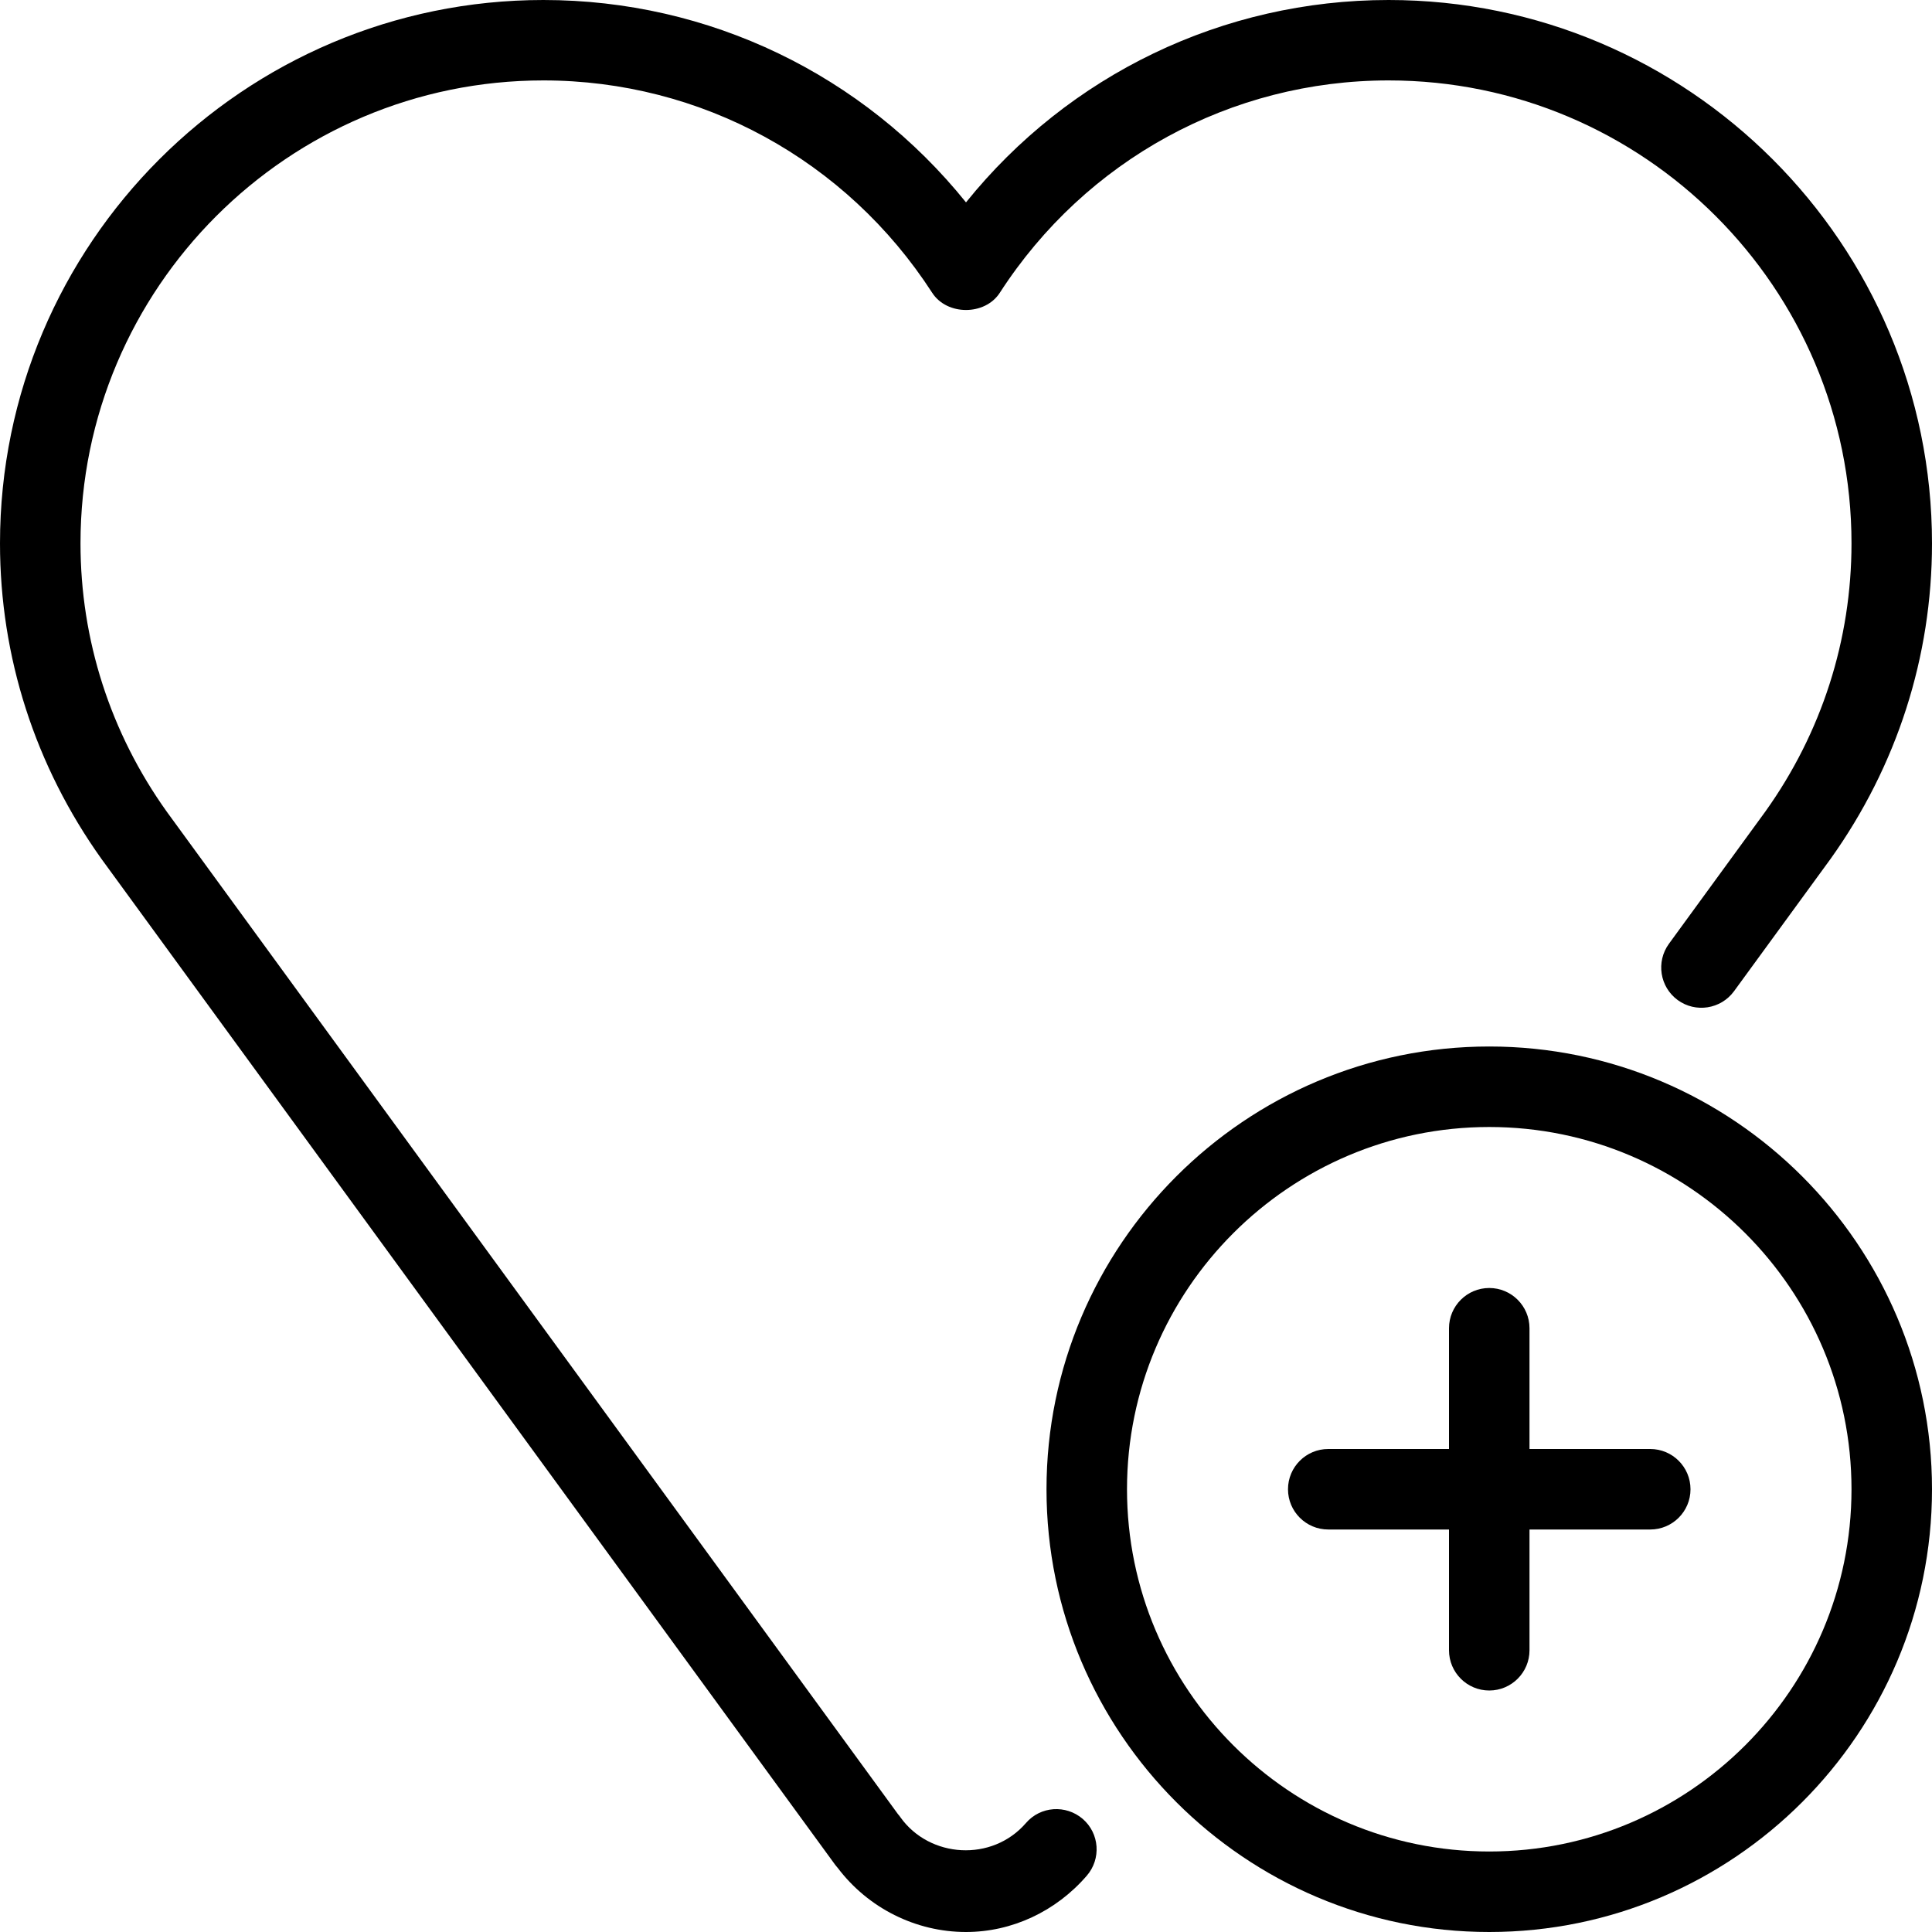
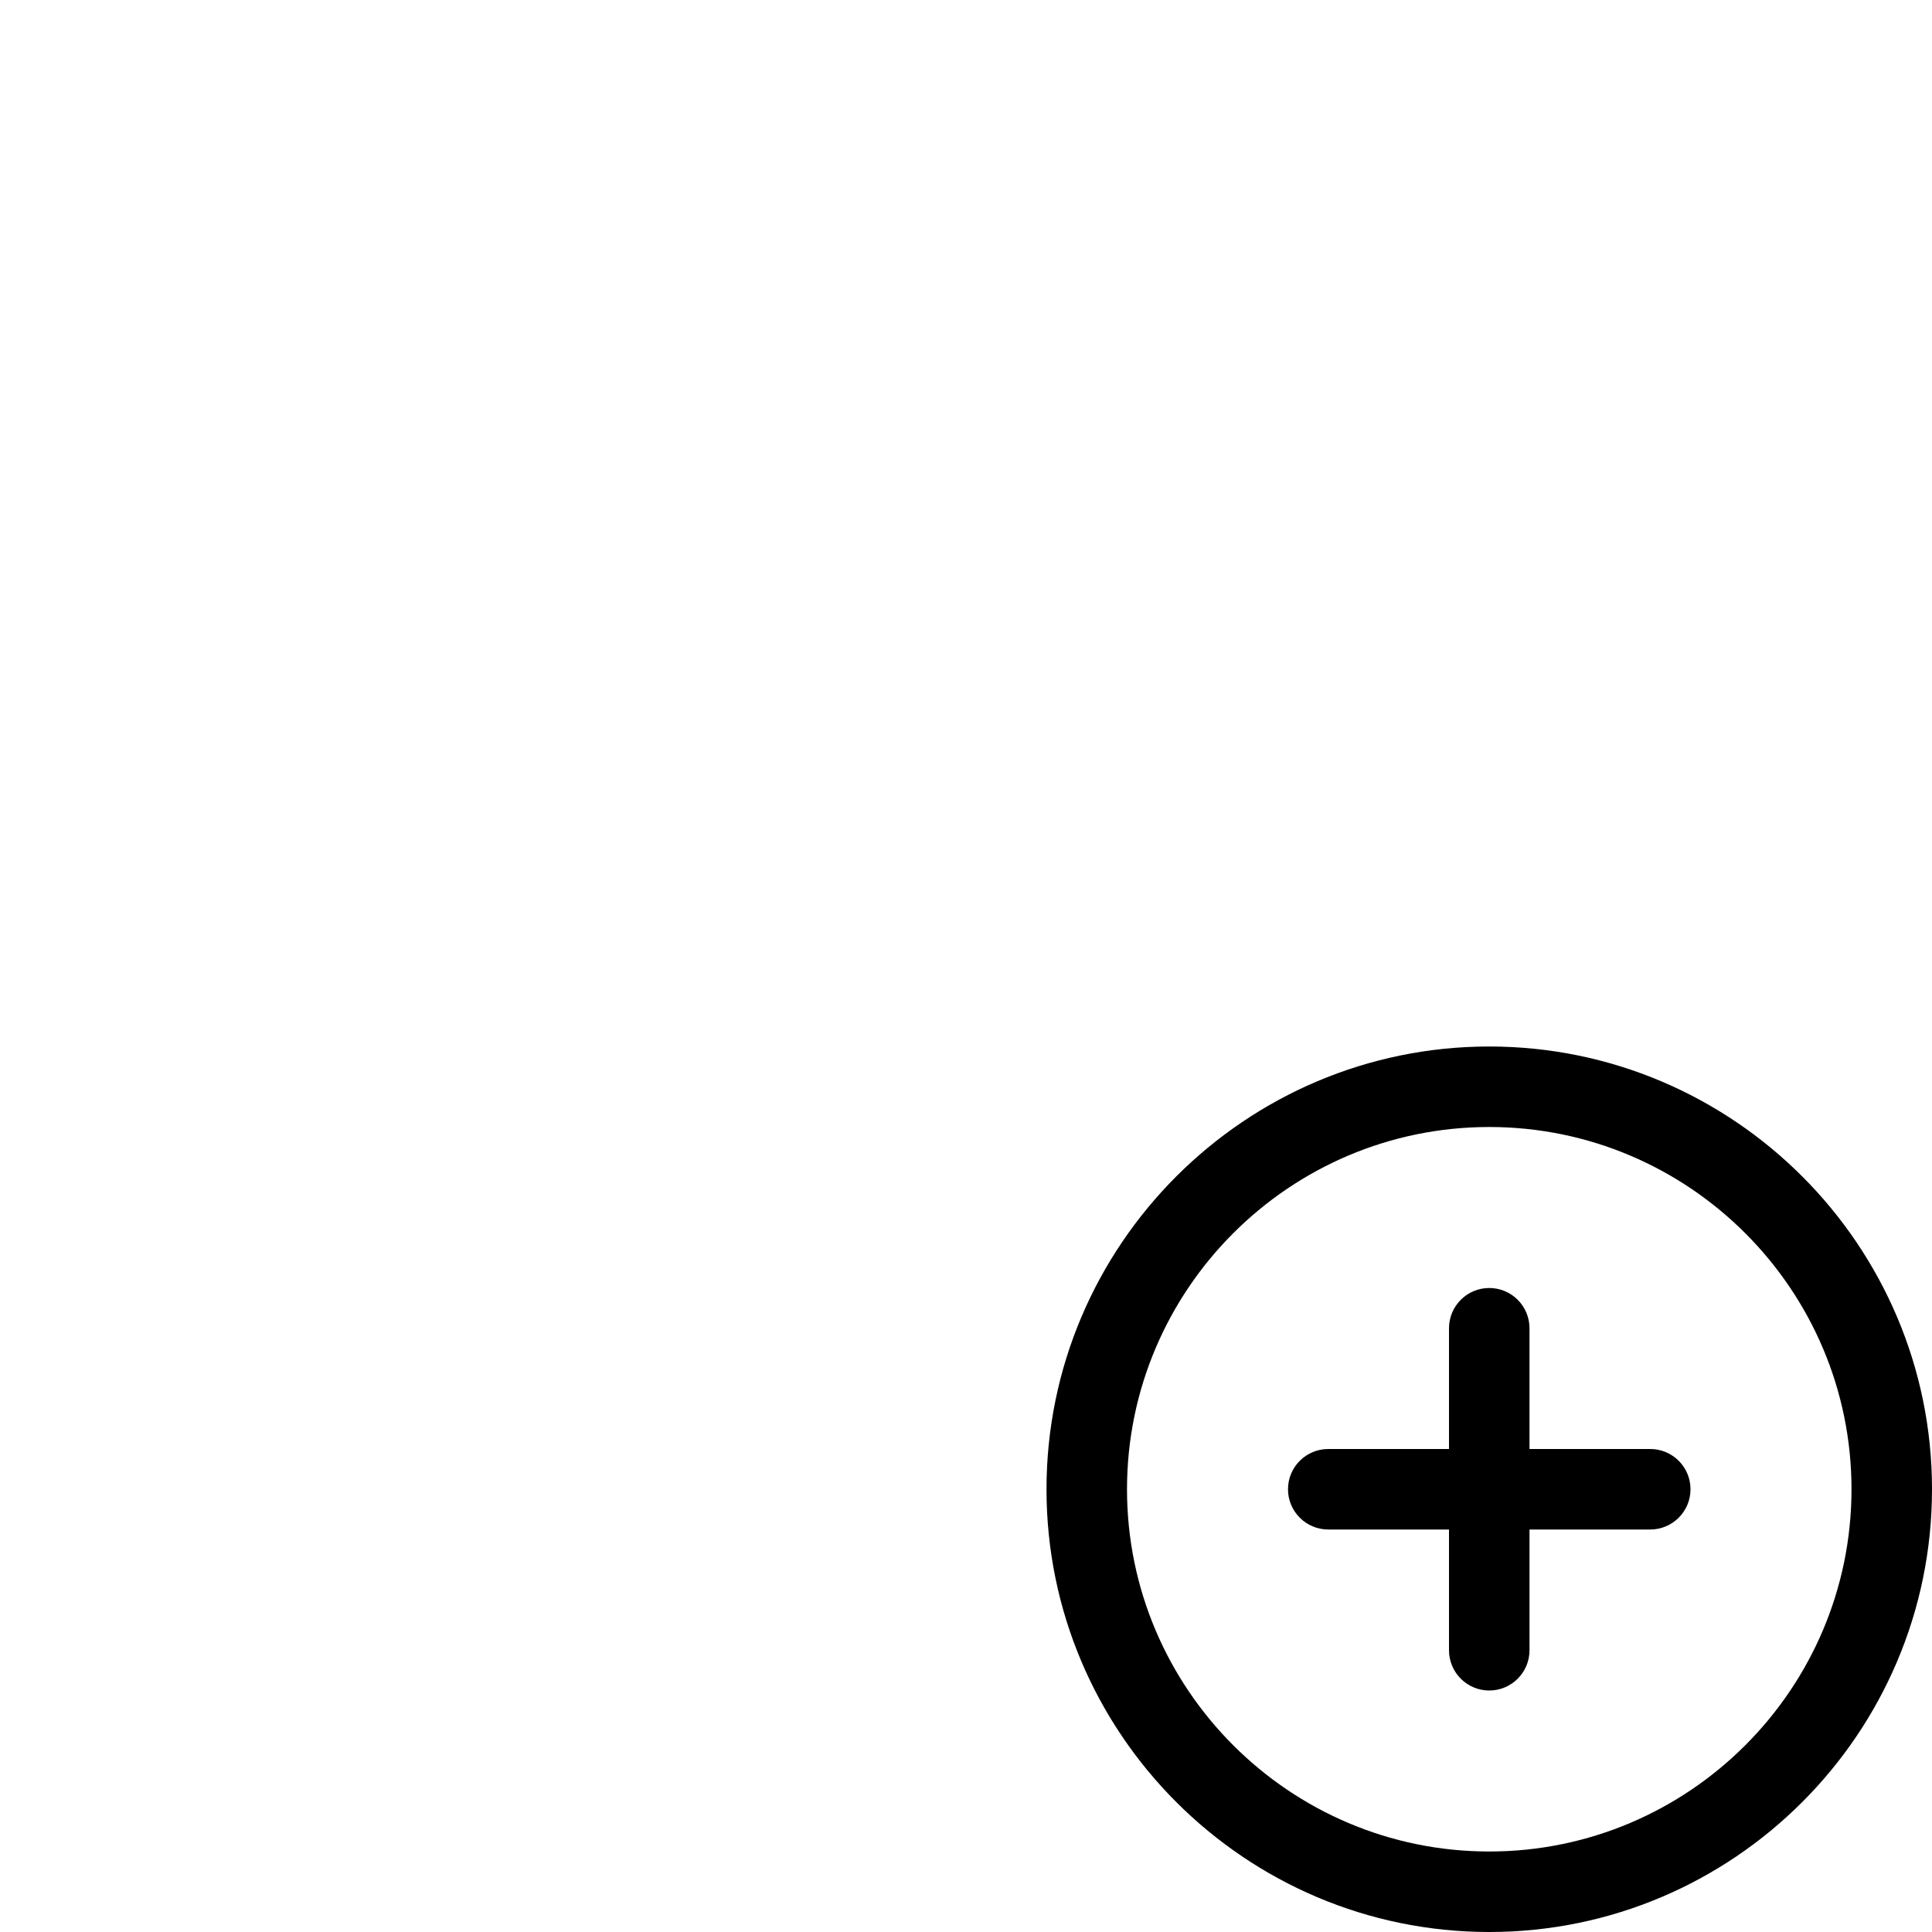
<svg xmlns="http://www.w3.org/2000/svg" fill="#000000" height="800px" width="800px" version="1.1" id="Layer_1" viewBox="0 0 512 512" xml:space="preserve">
  <g>
    <g>
      <g>
        <path d="M437.333,384h-32v-32c0-5.888-4.779-10.667-10.667-10.667S384,346.112,384,352v32h-32     c-5.888,0-10.667,4.779-10.667,10.667s4.779,10.667,10.667,10.667h32v32c0,5.888,4.779,10.667,10.667,10.667     s10.667-4.779,10.667-10.667v-32h32c5.888,0,10.667-4.779,10.667-10.667S443.221,384,437.333,384z" />
-         <path d="M286.933,482.027c-4.459-3.819-11.179-3.392-15.04,1.088c-9.003,10.411-25.536,9.28-33.237-1.472     c-0.213-0.32-0.427-0.597-0.683-0.875L44.224,215.147c-14.976-20.949-22.891-45.568-22.891-71.168     C21.333,76.331,76.352,21.312,144,21.312c41.749,0,80.277,21.056,103.04,56.277c3.925,6.08,13.995,6.08,17.92,0     C287.723,42.347,326.251,21.312,368,21.312c67.648,0,122.667,55.019,122.667,122.667c0,25.6-7.915,50.219-22.827,71.083     l-25.557,35.051c-3.456,4.757-2.432,11.435,2.325,14.912c4.736,3.456,11.413,2.432,14.912-2.325l25.621-35.115     C502.699,202.987,512,174.08,512,144C512,64.597,447.403,0,368,0c-43.904,0-84.757,19.797-112,53.632     C228.757,19.797,187.904,0,144,0C64.597,0,0,64.597,0,144c0,30.08,9.301,58.987,26.923,83.669l194.389,266.496     c0.235,0.299,0.427,0.555,0.683,0.832C230.059,505.664,242.688,512,256,512c12.16,0,23.829-5.44,32.021-14.933     C291.861,492.608,291.392,485.888,286.933,482.027z" />
        <path d="M394.667,277.333c-64.683,0-117.333,52.651-117.333,117.333S329.984,512,394.667,512S512,459.349,512,394.667     S459.349,277.333,394.667,277.333z M394.667,490.667c-52.928,0-96-43.072-96-96s43.072-96,96-96s96,43.072,96,96     S447.595,490.667,394.667,490.667z" />
      </g>
    </g>
  </g>
</svg>